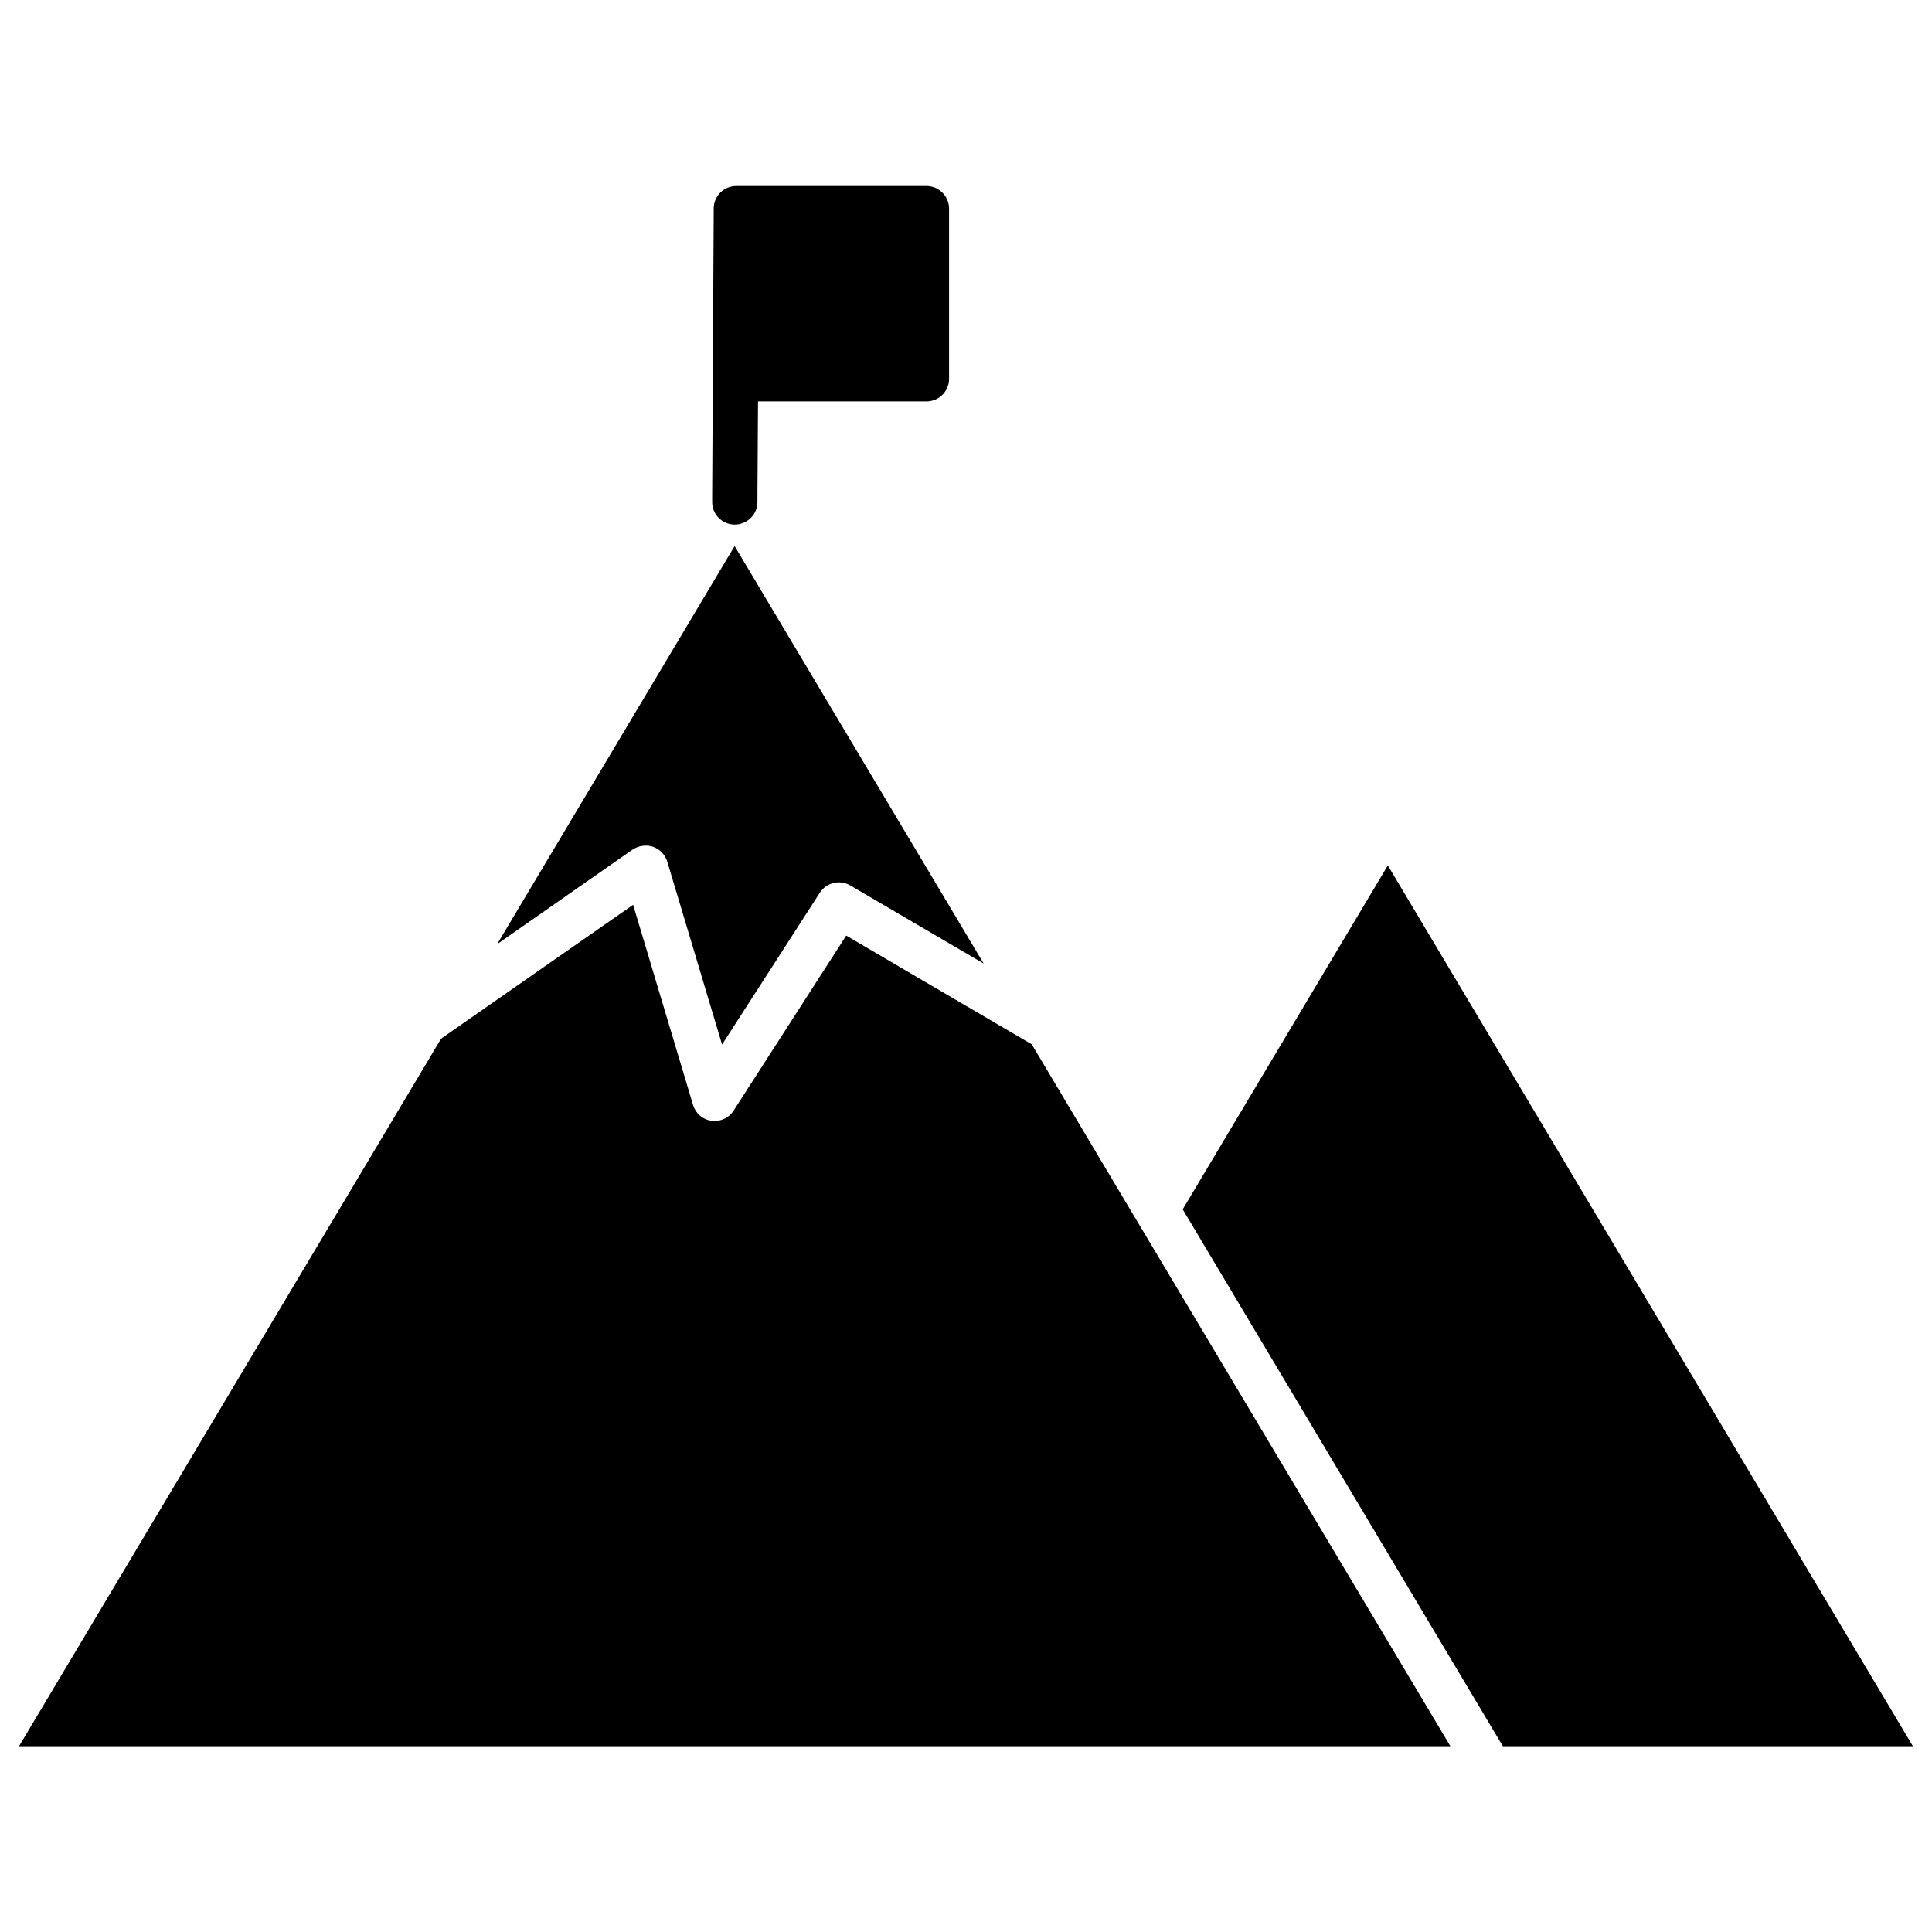
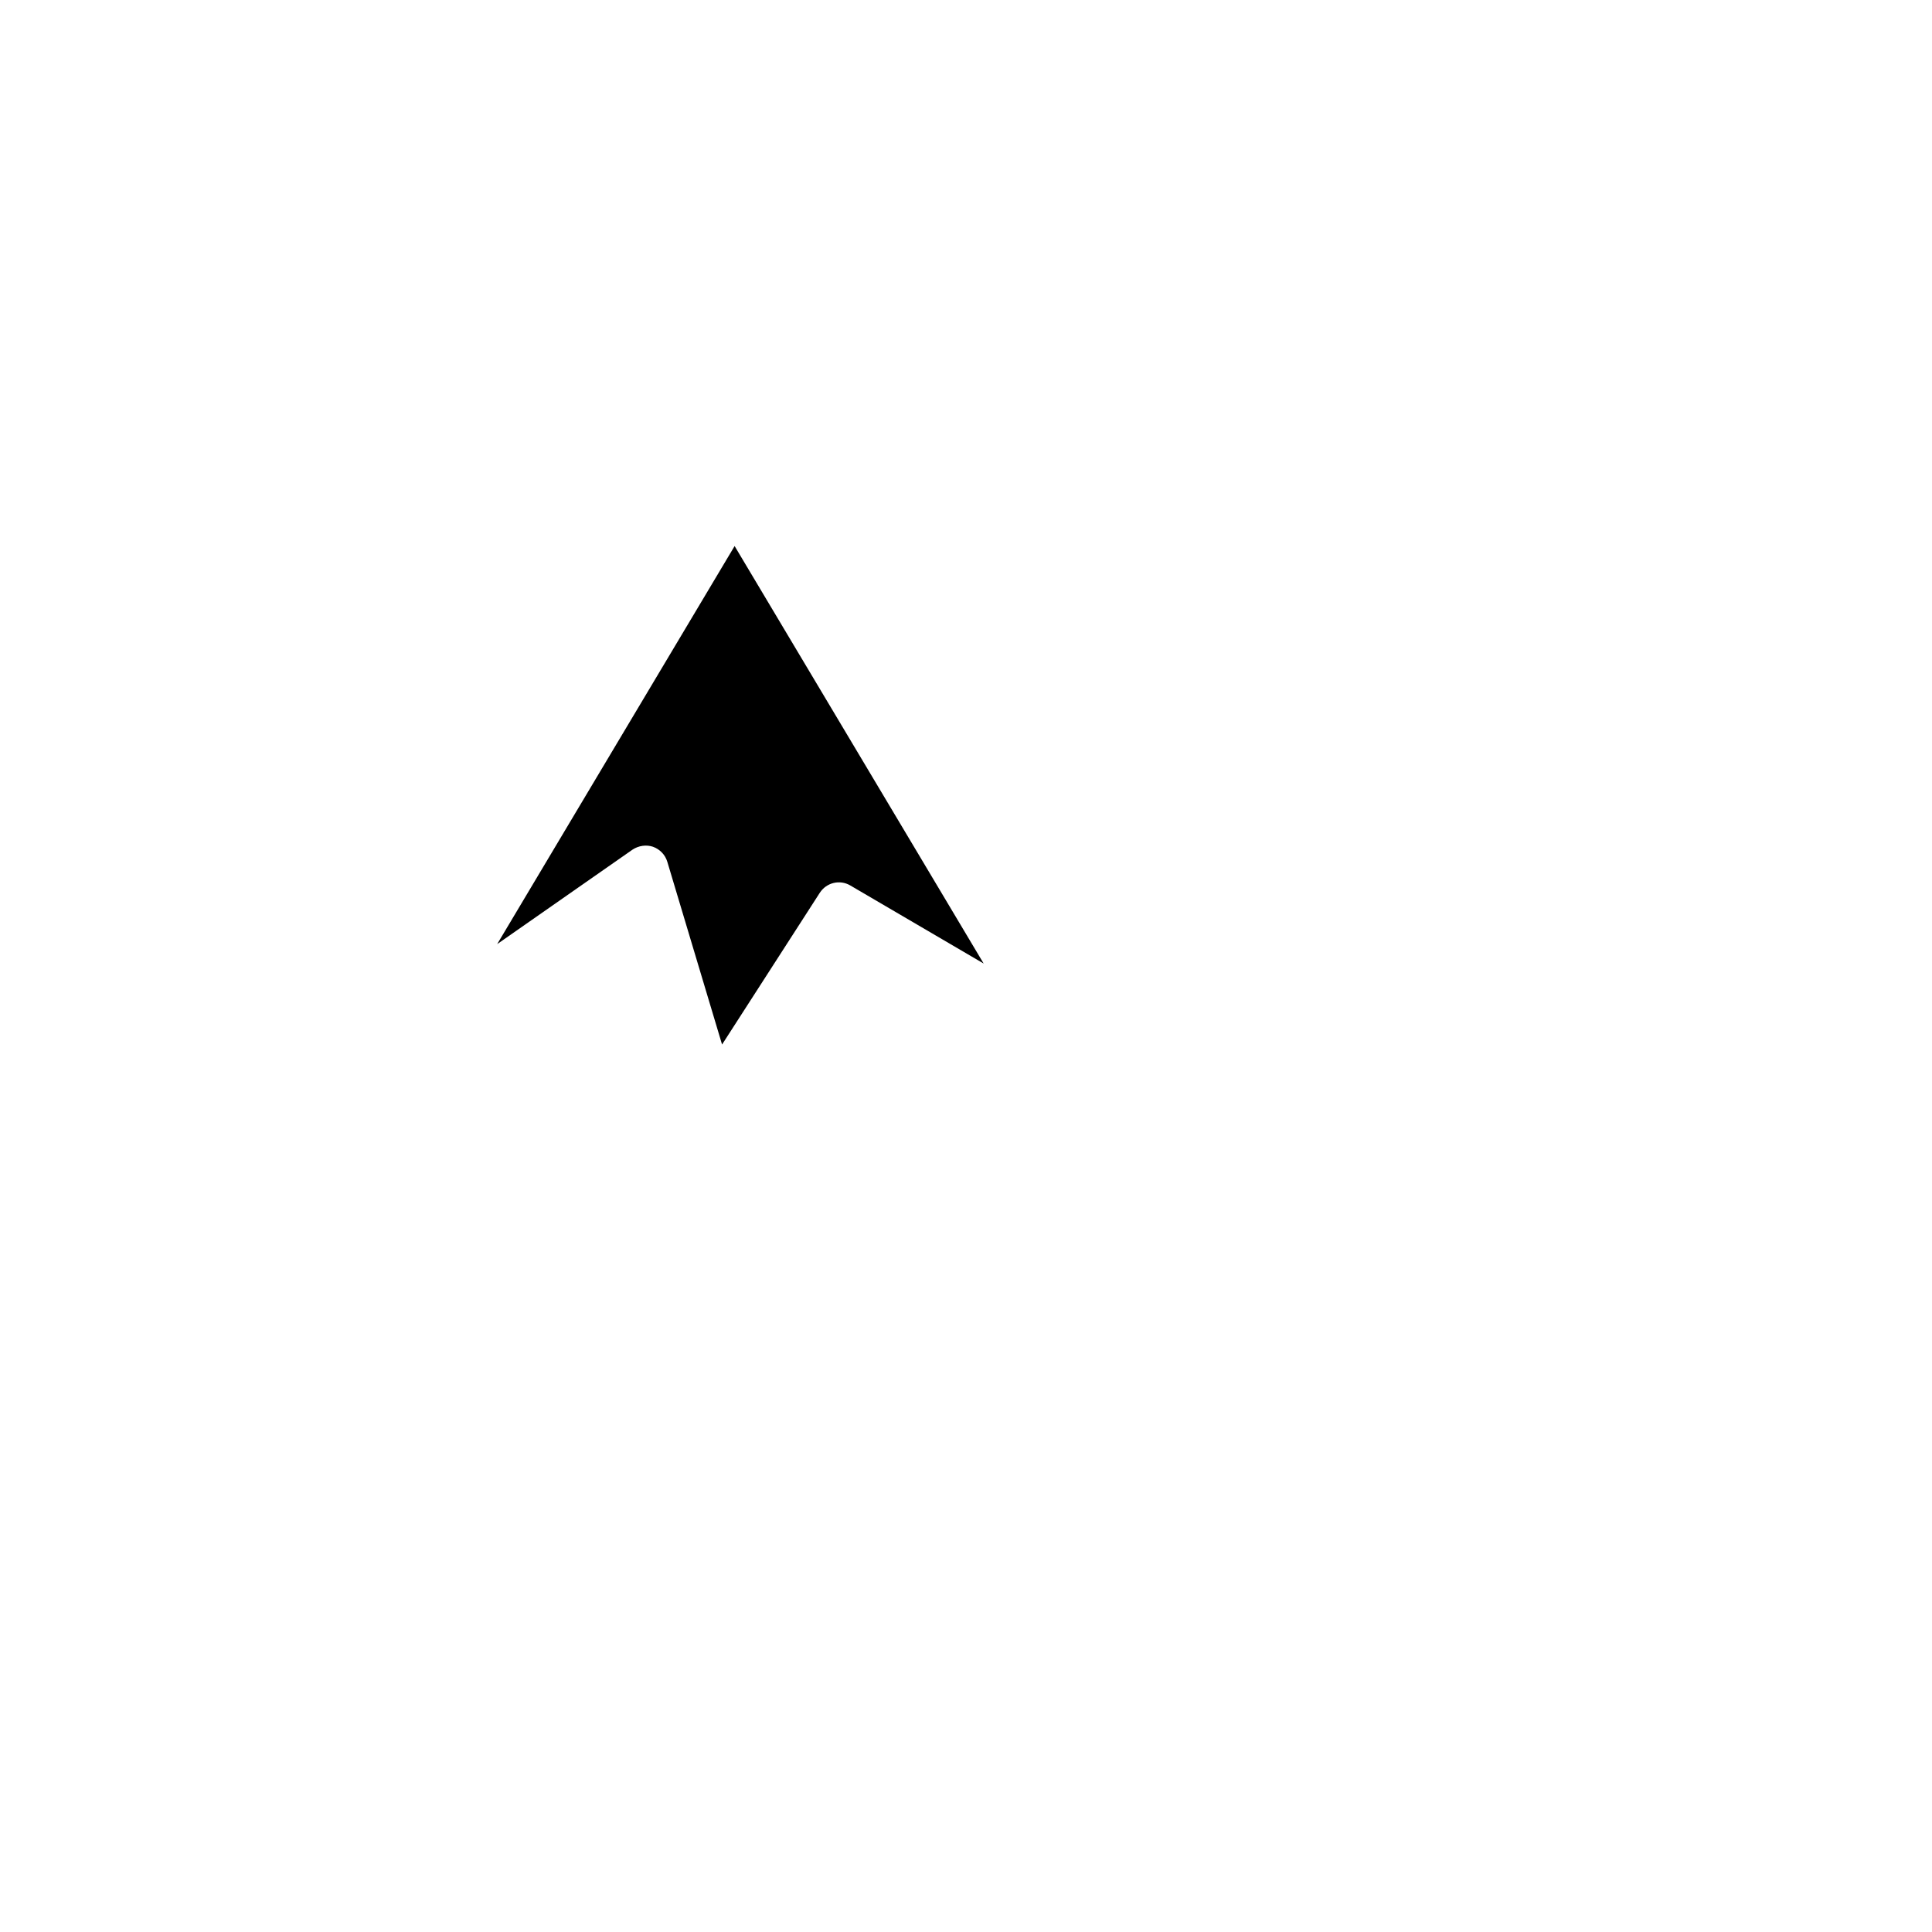
<svg xmlns="http://www.w3.org/2000/svg" fill="#000000" width="800px" height="800px" version="1.1" viewBox="144 144 512 512">
  <g>
-     <path d="m445.19 467.36-27.762-46.602-49.172-28.816-29.824 46.352c-1.109 1.762-3.023 2.769-5.039 2.769-0.301 0-0.555 0-0.855-0.051-2.316-0.301-4.231-1.965-4.887-4.231l-15.871-53-50.883 35.469-111.85 187.51h379.32l-83.078-139.25c0-0.051-0.047-0.098-0.098-0.148z" />
    <path d="m317.07 368.41c1.812 0.656 3.223 2.117 3.777 3.981l14.508 48.418 25.895-40.203c1.762-2.719 5.289-3.578 8.062-1.965l35.367 20.707-66-110.64-62.922 105.49 35.871-25.039c1.613-1.059 3.629-1.359 5.441-0.754z" />
-     <path d="m511.79 373.35-54.359 91.137 84.84 142.28h108.67z" />
-     <path d="m338.68 283.02c3.324 0 6.047-2.672 6.047-5.996v-1.664l0.152-24.988h44.637c3.324 0 5.996-2.672 5.996-5.996v-45.09c0-3.324-2.719-5.996-5.996-5.996h-50.383c-3.324 0-5.996 2.672-5.996 5.996v1.16l-0.402 74.867v1.664c-0.047 3.32 2.621 5.992 5.945 6.043z" />
  </g>
</svg>